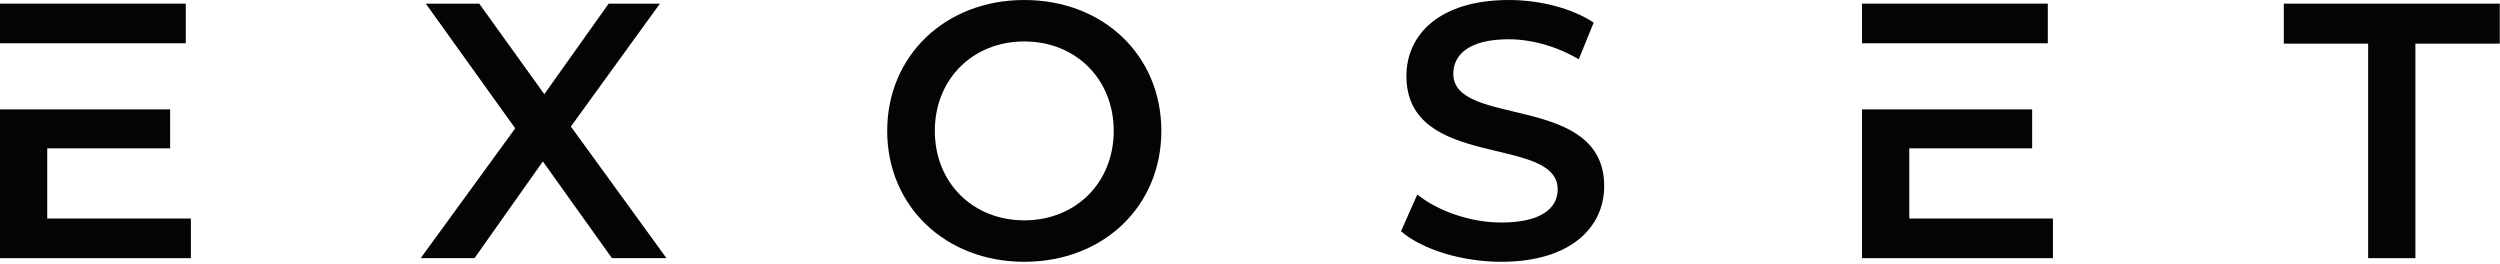
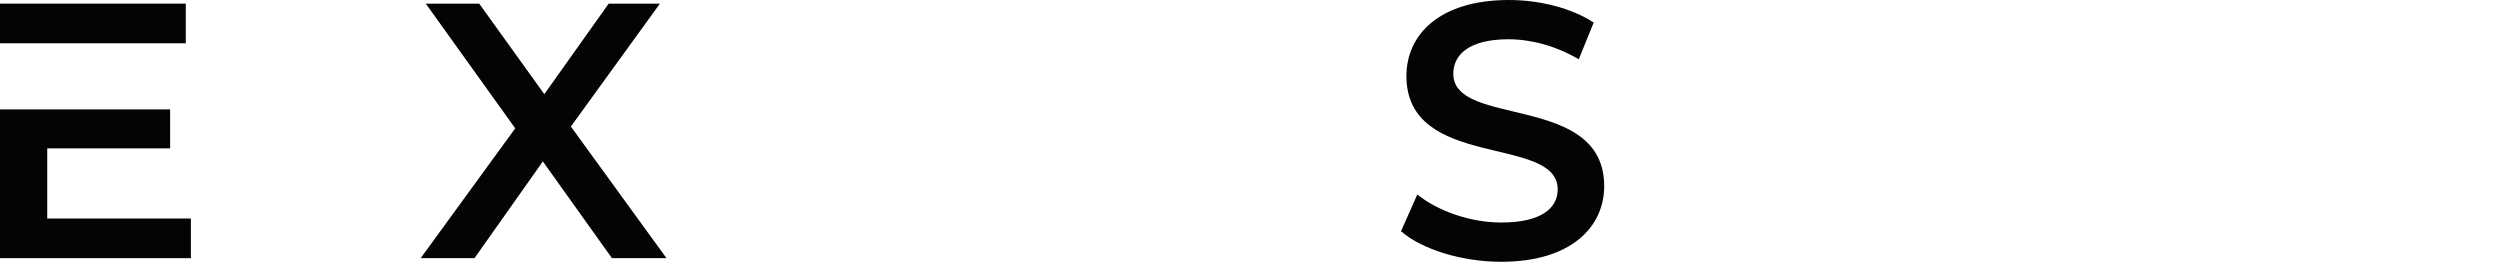
<svg xmlns="http://www.w3.org/2000/svg" width="100%" height="100%" viewBox="0 0 473 50" version="1.1" xml:space="preserve" style="fill-rule:evenodd;clip-rule:evenodd;stroke-linejoin:round;stroke-miterlimit:2;">
  <g transform="matrix(1,0,0,1,-757.365,-256.224)">
    <g>
      <g>
        <path d="M766.302,297.568L766.302,284.294L789.554,284.294L789.554,276.923L757.365,276.923L757.365,305.069L793.481,305.069L793.481,297.568L766.302,297.568Z" style="fill:rgb(3,4,4);fill-rule:nonzero;" />
        <rect x="757.366" y="256.91" width="35.148" height="7.502" style="fill:rgb(3,4,4);fill-rule:nonzero;" />
        <path d="M873.144,305.065L860.074,286.768L847.14,305.065L836.959,305.065L854.845,280.506L837.923,256.912L848.035,256.912L860.348,274.041L872.524,256.912L882.224,256.912L865.371,280.164L883.462,305.065L873.144,305.065Z" style="fill:rgb(3,4,4);fill-rule:nonzero;" />
-         <path d="M968.08,280.989C968.08,271.151 960.857,264.065 951.158,264.065C941.458,264.065 934.235,271.151 934.235,280.989C934.235,290.826 941.458,297.912 951.158,297.912C960.857,297.912 968.08,290.826 968.08,280.989ZM925.223,280.989C925.223,266.749 936.23,256.224 951.158,256.224C966.086,256.224 977.092,266.679 977.092,280.989C977.092,295.298 966.086,305.754 951.158,305.754C936.23,305.754 925.223,295.228 925.223,280.989Z" style="fill:rgb(3,4,4);fill-rule:nonzero;" />
        <path d="M1022.43,299.975L1025.52,293.028C1029.38,296.123 1035.5,298.325 1041.41,298.325C1048.91,298.325 1052.08,295.641 1052.08,292.064C1052.08,281.676 1023.46,288.488 1023.46,270.602C1023.46,262.829 1029.65,256.225 1042.86,256.225C1048.64,256.225 1054.69,257.738 1058.89,260.491L1056.07,267.437C1051.73,264.892 1046.99,263.654 1042.79,263.654C1035.36,263.654 1032.33,266.543 1032.33,270.189C1032.33,280.439 1060.88,273.766 1060.88,291.447C1060.88,299.15 1054.62,305.754 1041.41,305.754C1033.92,305.754 1026.42,303.415 1022.43,299.975Z" style="fill:rgb(3,4,4);fill-rule:nonzero;" />
-         <path d="M1118.6,297.568L1118.6,284.294L1141.85,284.294L1141.85,276.923L1109.66,276.923L1109.66,305.069L1145.78,305.069L1145.78,297.568L1118.6,297.568Z" style="fill:rgb(3,4,4);fill-rule:nonzero;" />
-         <rect x="1109.66" y="256.91" width="35.15" height="7.502" style="fill:rgb(3,4,4);fill-rule:nonzero;" />
-         <path d="M1205.42,264.48L1189.46,264.48L1189.46,256.914L1230.32,256.914L1230.32,264.48L1214.36,264.48L1214.36,305.066L1205.42,305.066L1205.42,264.48Z" style="fill:rgb(3,4,4);fill-rule:nonzero;" />
      </g>
    </g>
  </g>
</svg>